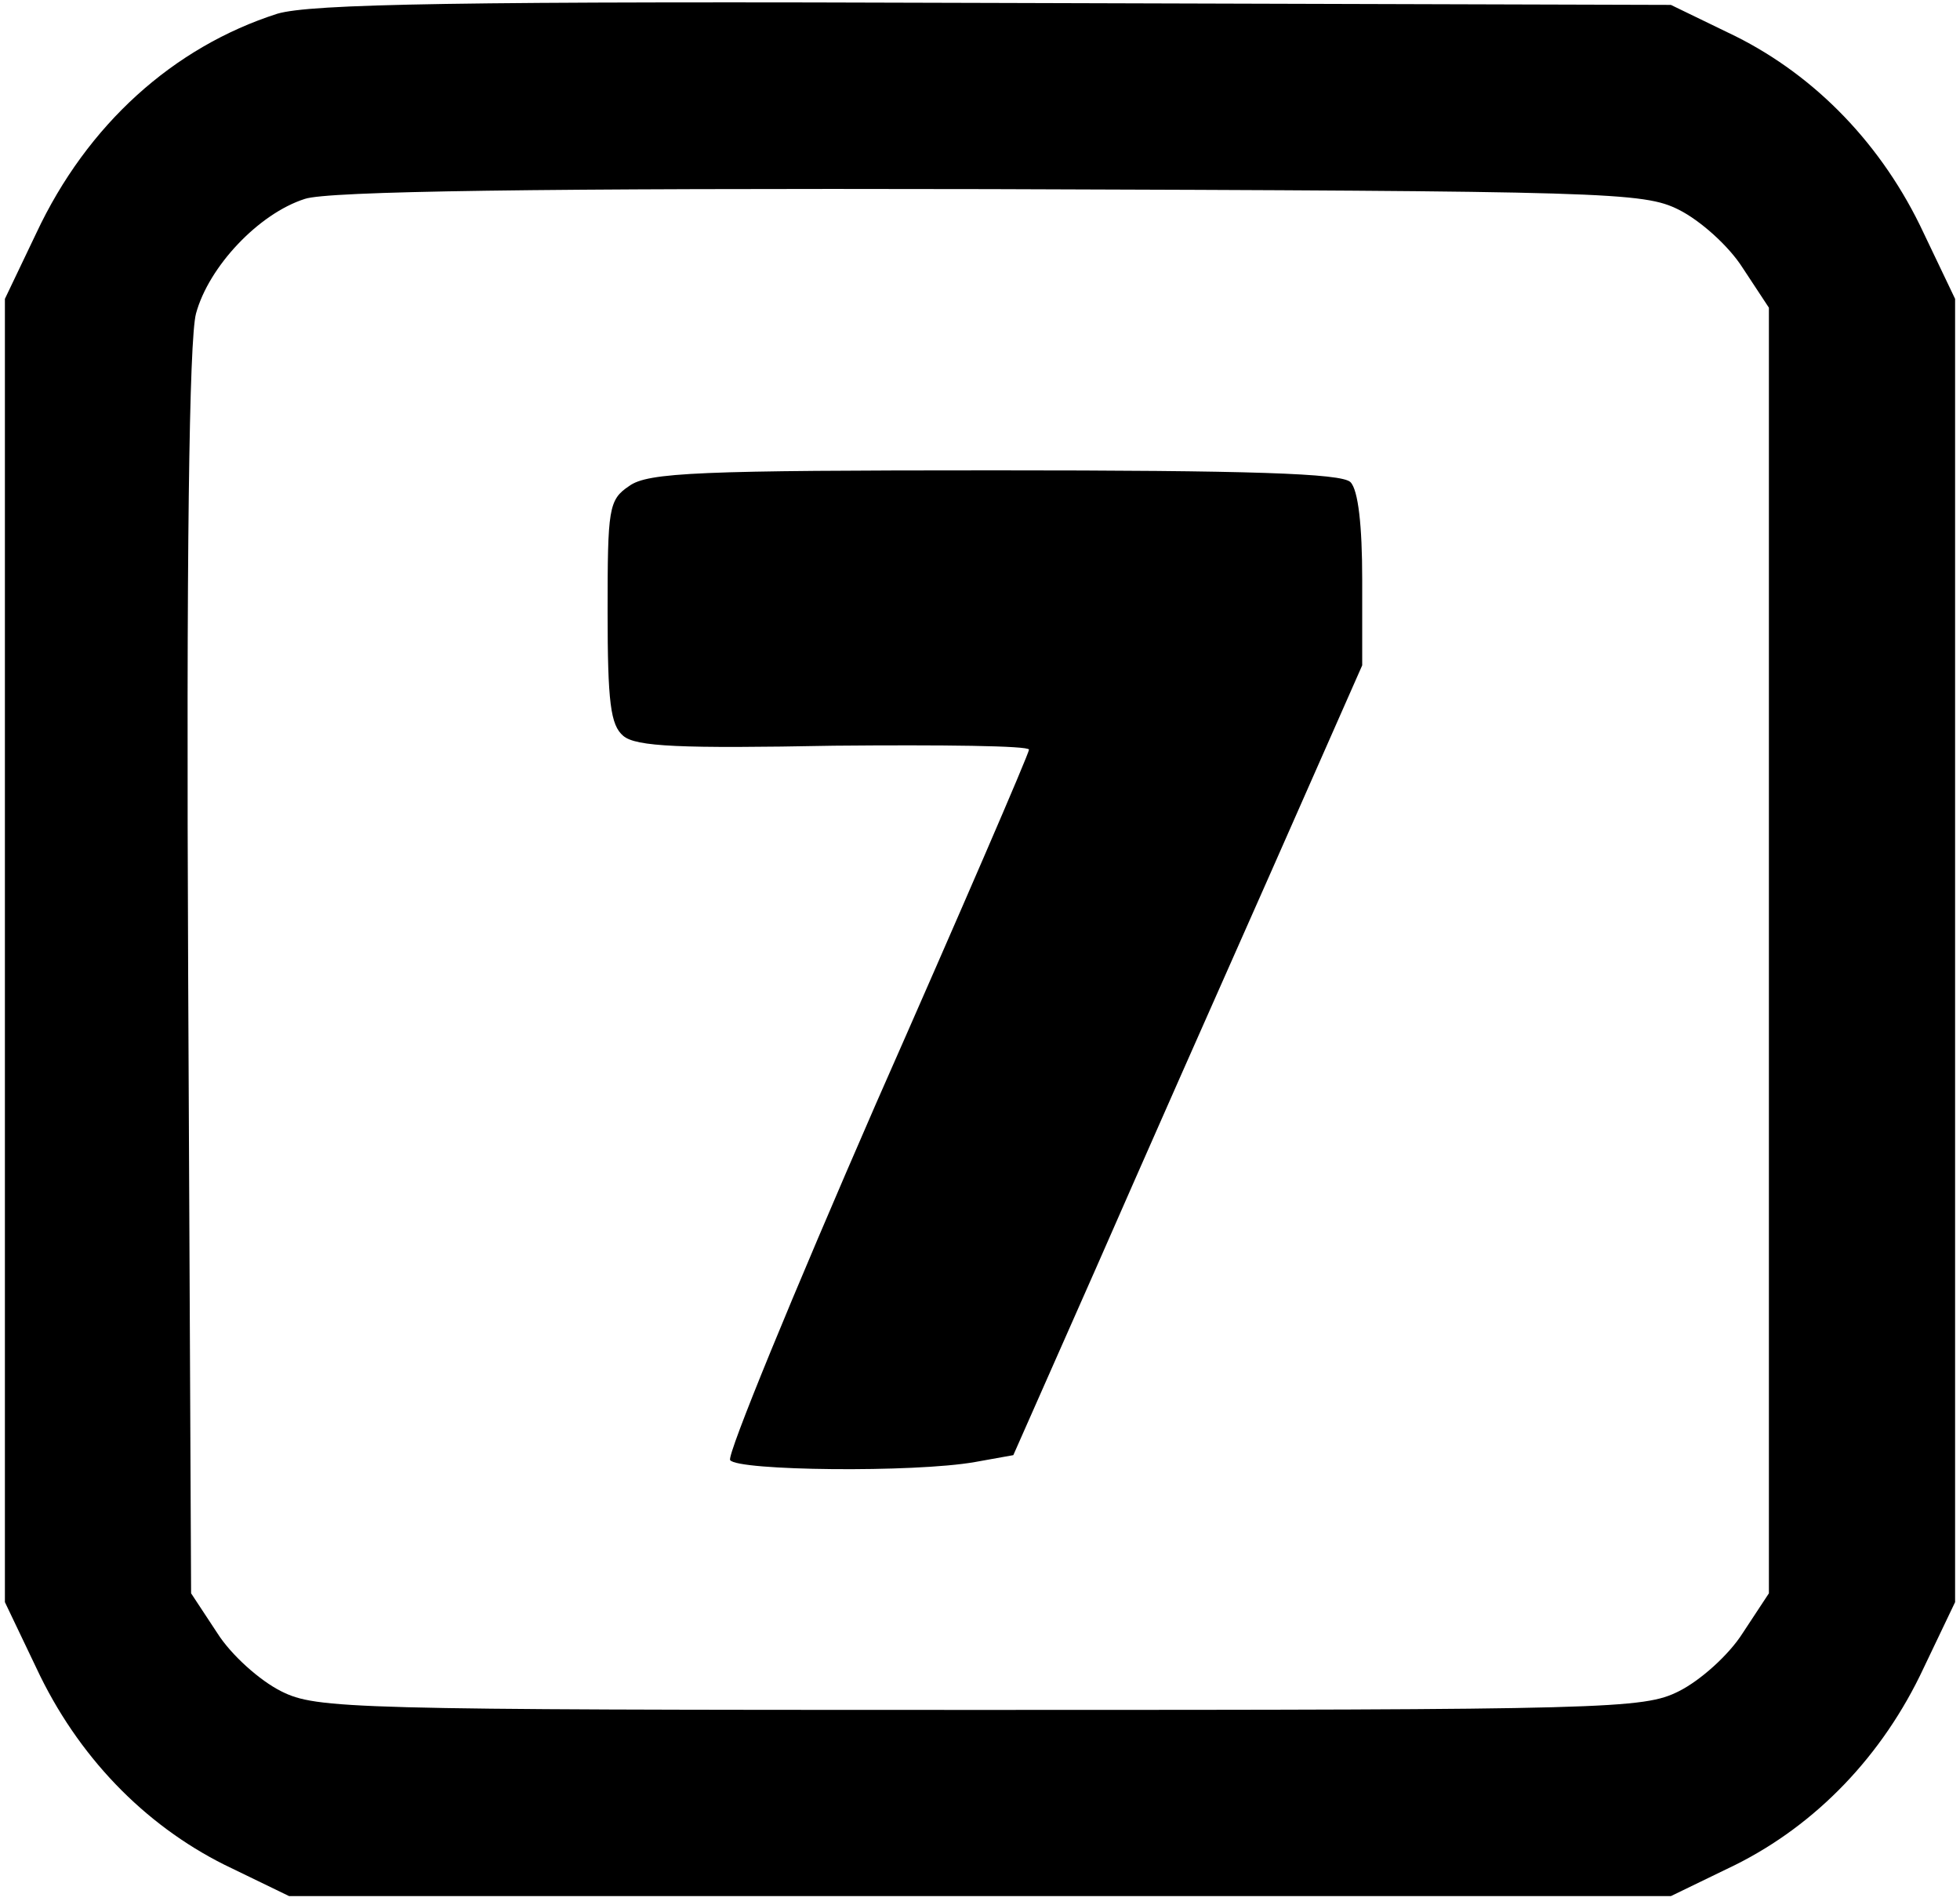
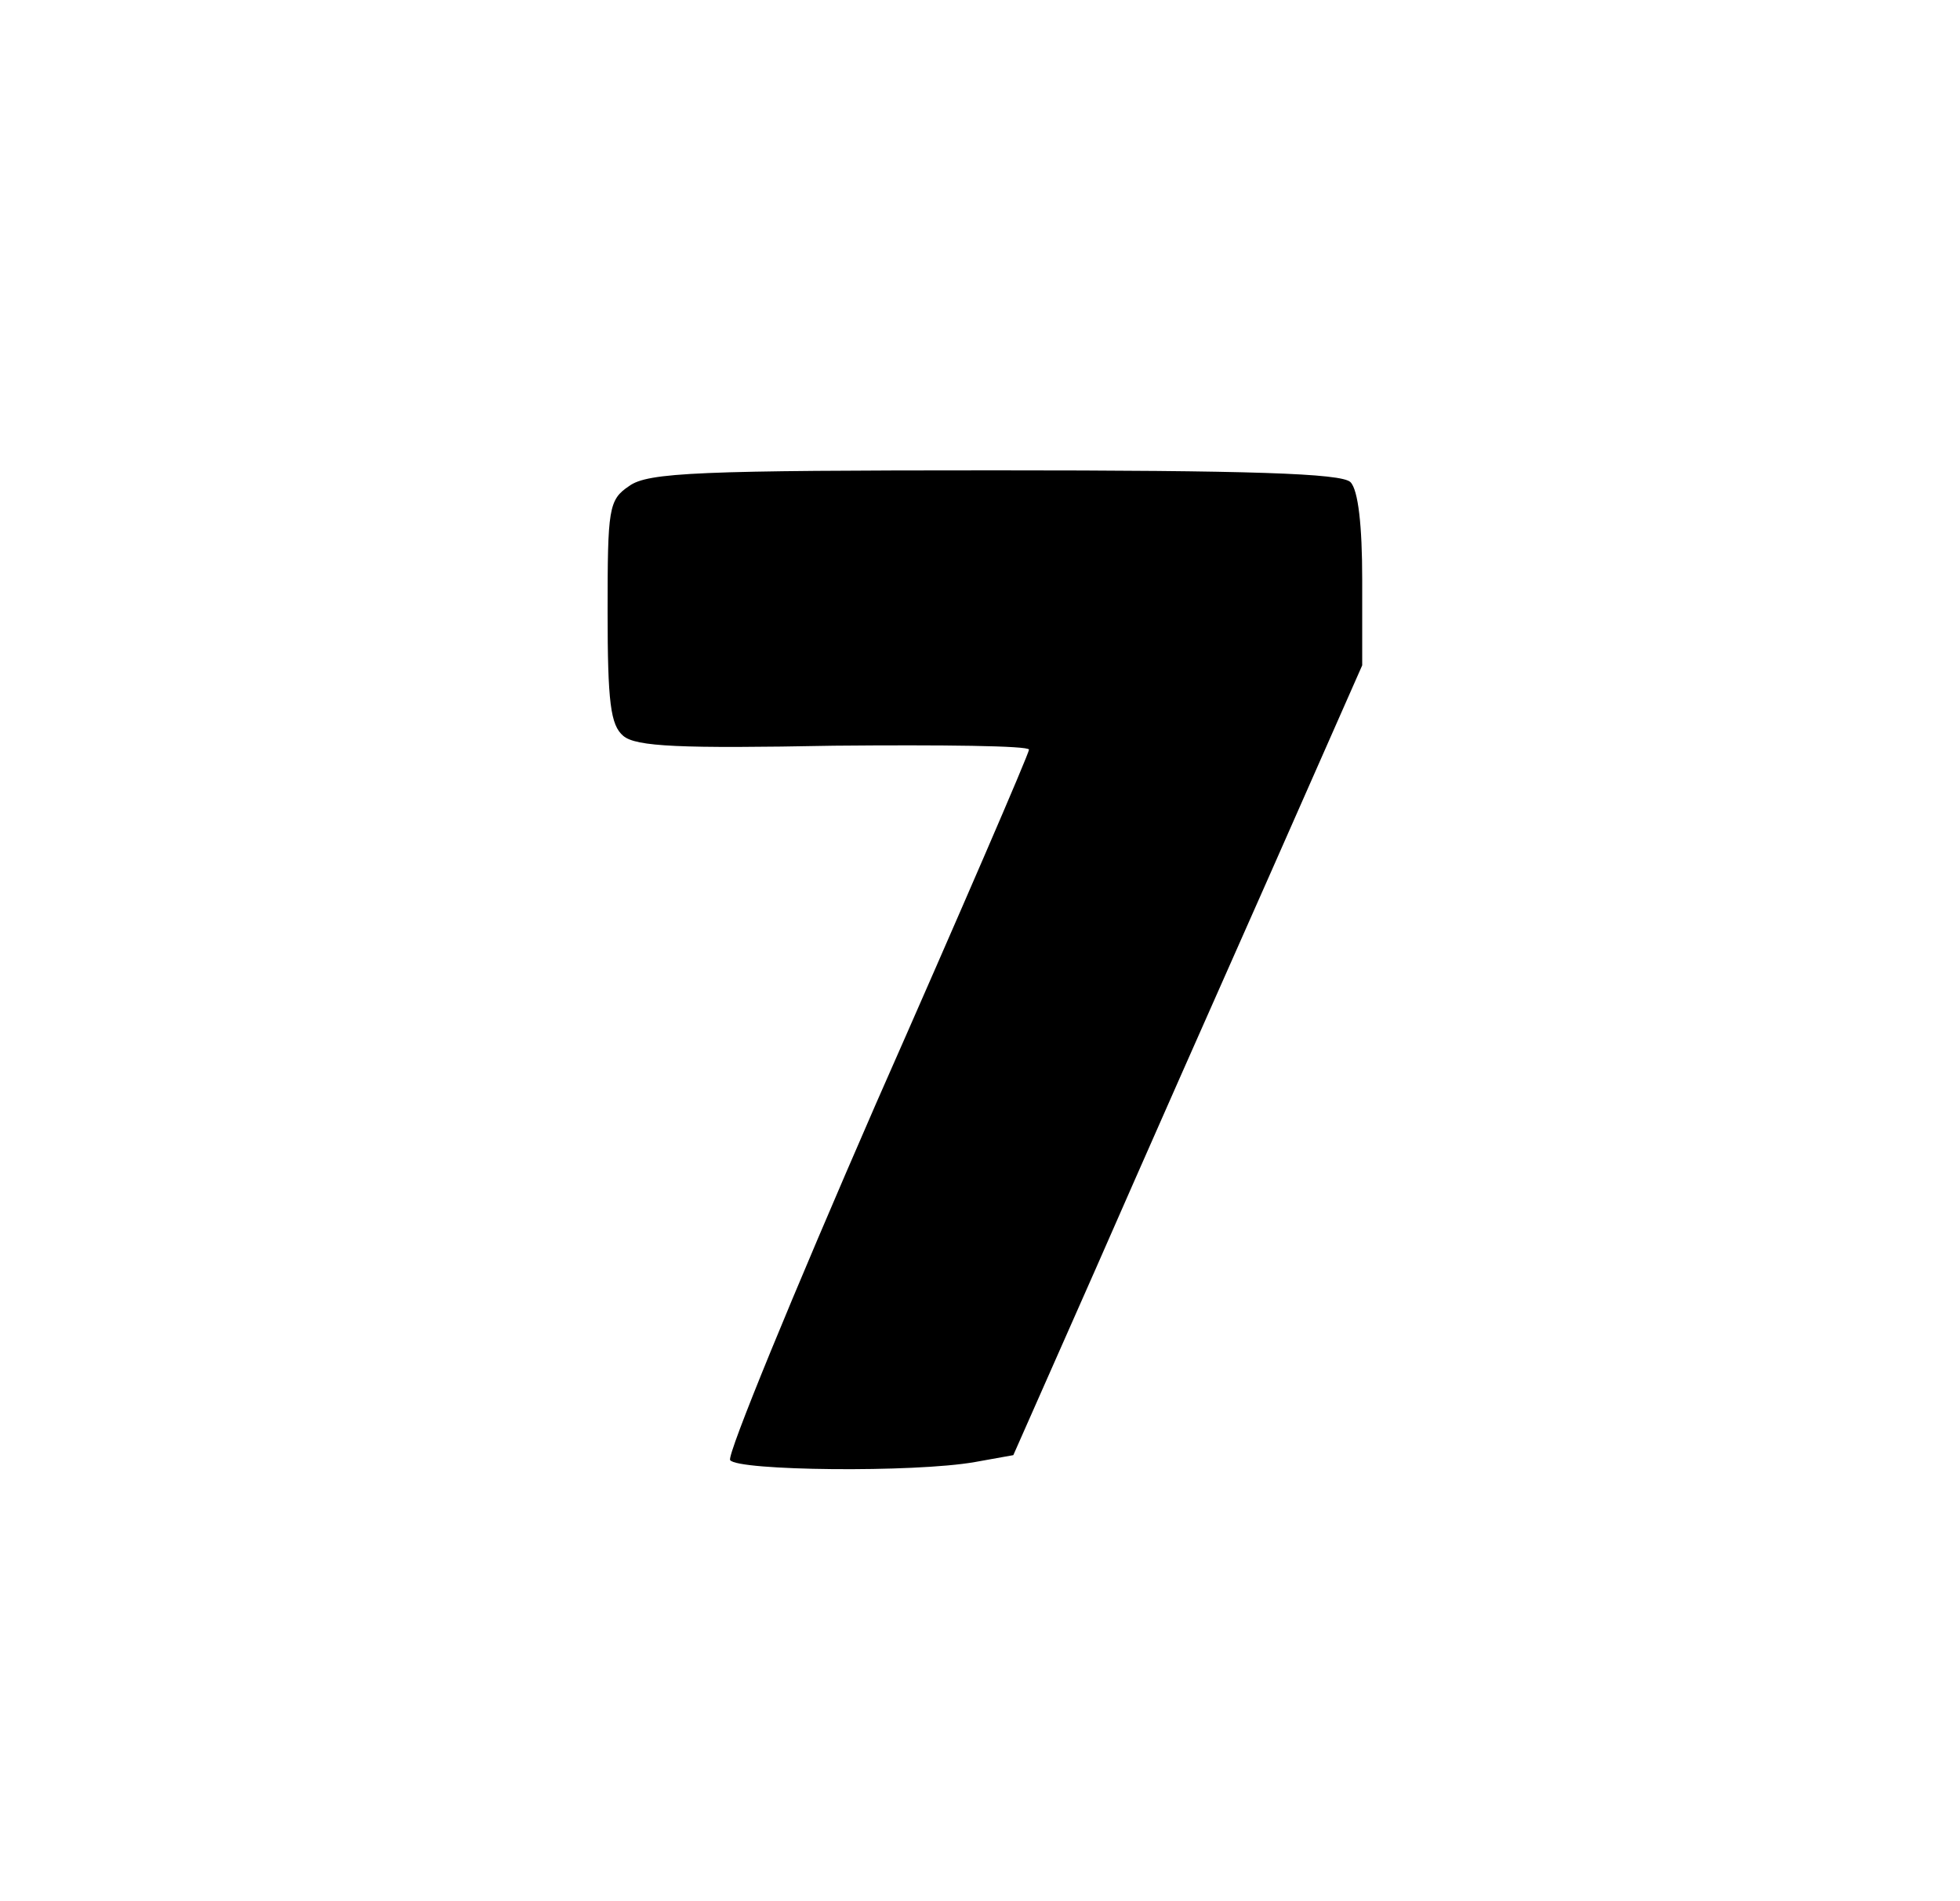
<svg xmlns="http://www.w3.org/2000/svg" version="1.0" width="200pt" height="194pt" viewBox="0 0 200 194" preserveAspectRatio="xMidYMid meet">
  <g transform="translate(0,194) scale(0.1,-0.1)">
-     <path d="M283 1926 c-106 -34 -194 -113 -246 -224 l-32 -67 0 -665 0 -665 32 -67 c42 -90 110 -160 192 -201 l66 -32 705 0 705 0 66 32 c82 41 150 111 192 201 l32 67 0 665 0 665 -32 67 c-42 90 -110 160 -192 201 l-66 32 -690 2 c-551 2 -698 -1 -732 -11z m1430 -200 c22 -11 51 -37 65 -59 l27 -41 0 -656 0 -656 -27 -41 c-14 -22 -43 -48 -65 -59 -36 -18 -69 -19 -713 -19 -644 0 -677 1 -713 19 -22 11 -51 37 -65 59 l-27 41 -3 633 c-2 427 1 647 8 673 13 48 64 102 111 117 23 8 239 11 699 10 632 -2 667 -3 703 -21z" />
    <path d="M642 1444 c-21 -14 -22 -23 -22 -128 0 -93 3 -116 16 -127 13 -11 58 -13 215 -10 110 1 199 0 199 -4 0 -4 -70 -166 -156 -361 -85 -195 -152 -358 -149 -364 7 -11 188 -13 250 -2 l39 7 84 190 c46 105 126 286 178 403 l94 213 0 88 c0 54 -4 91 -12 99 -9 9 -103 12 -363 12 -301 0 -354 -2 -373 -16z" />
  </g>
</svg>